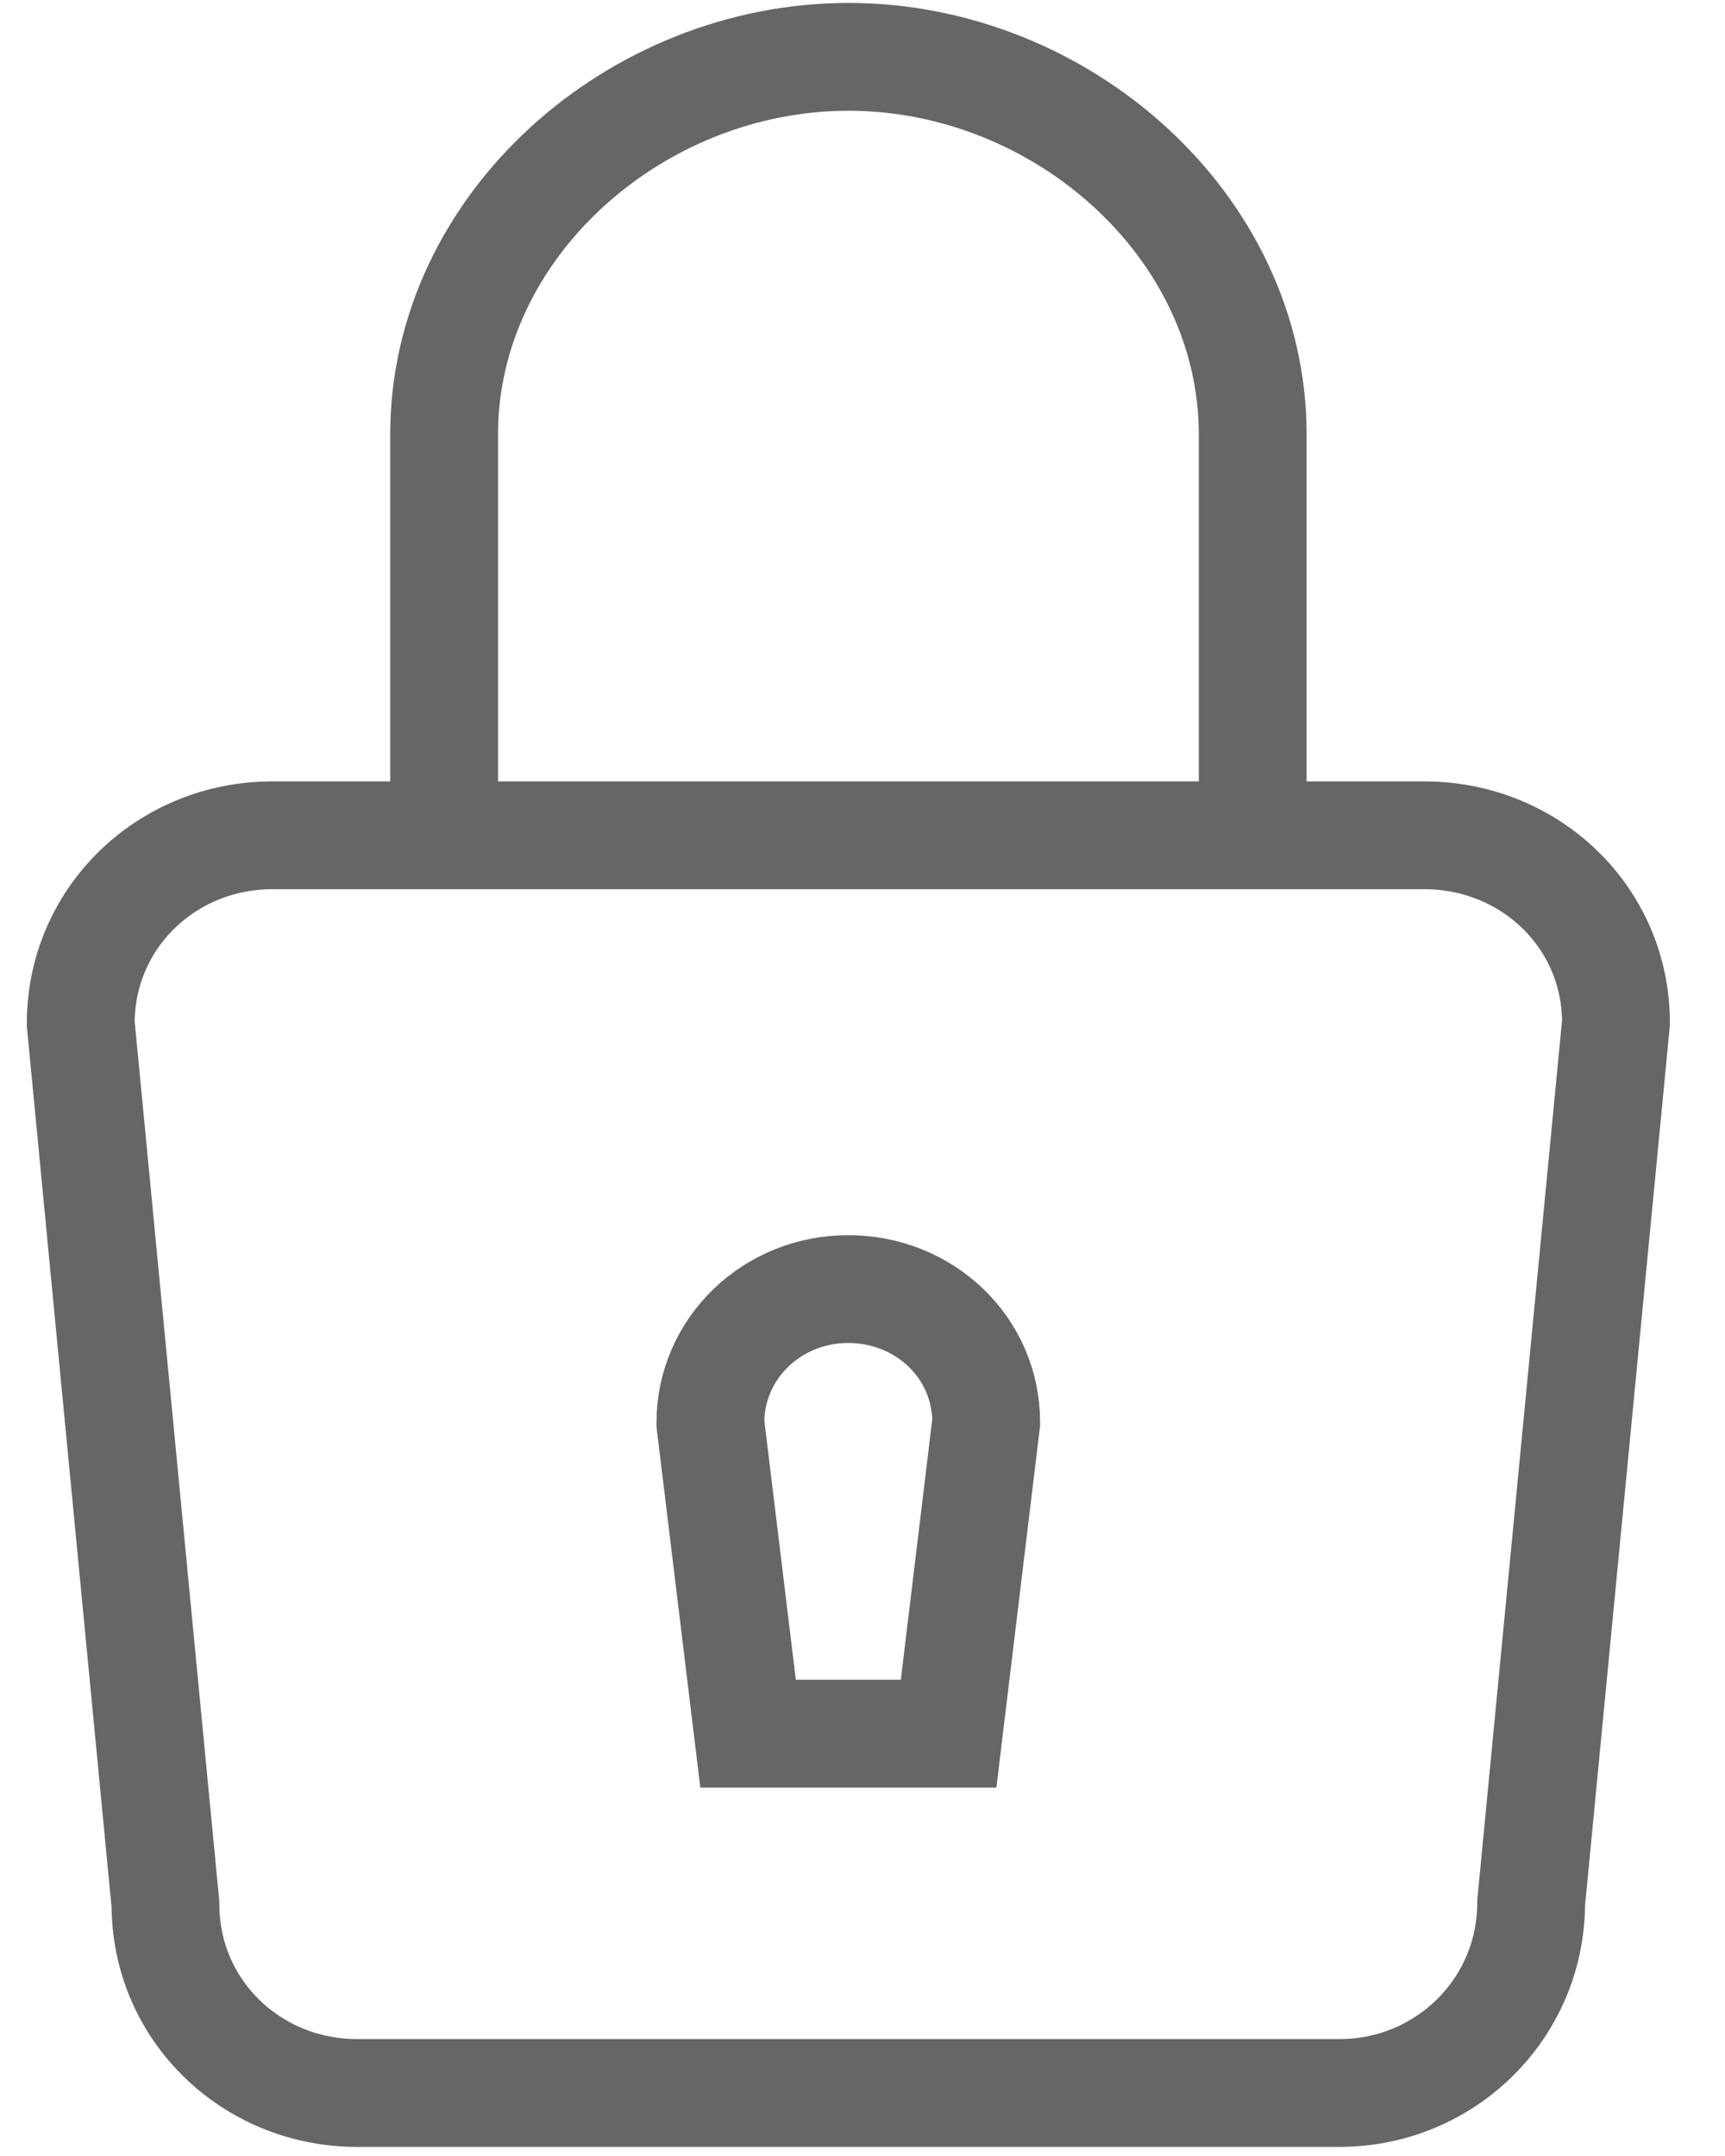
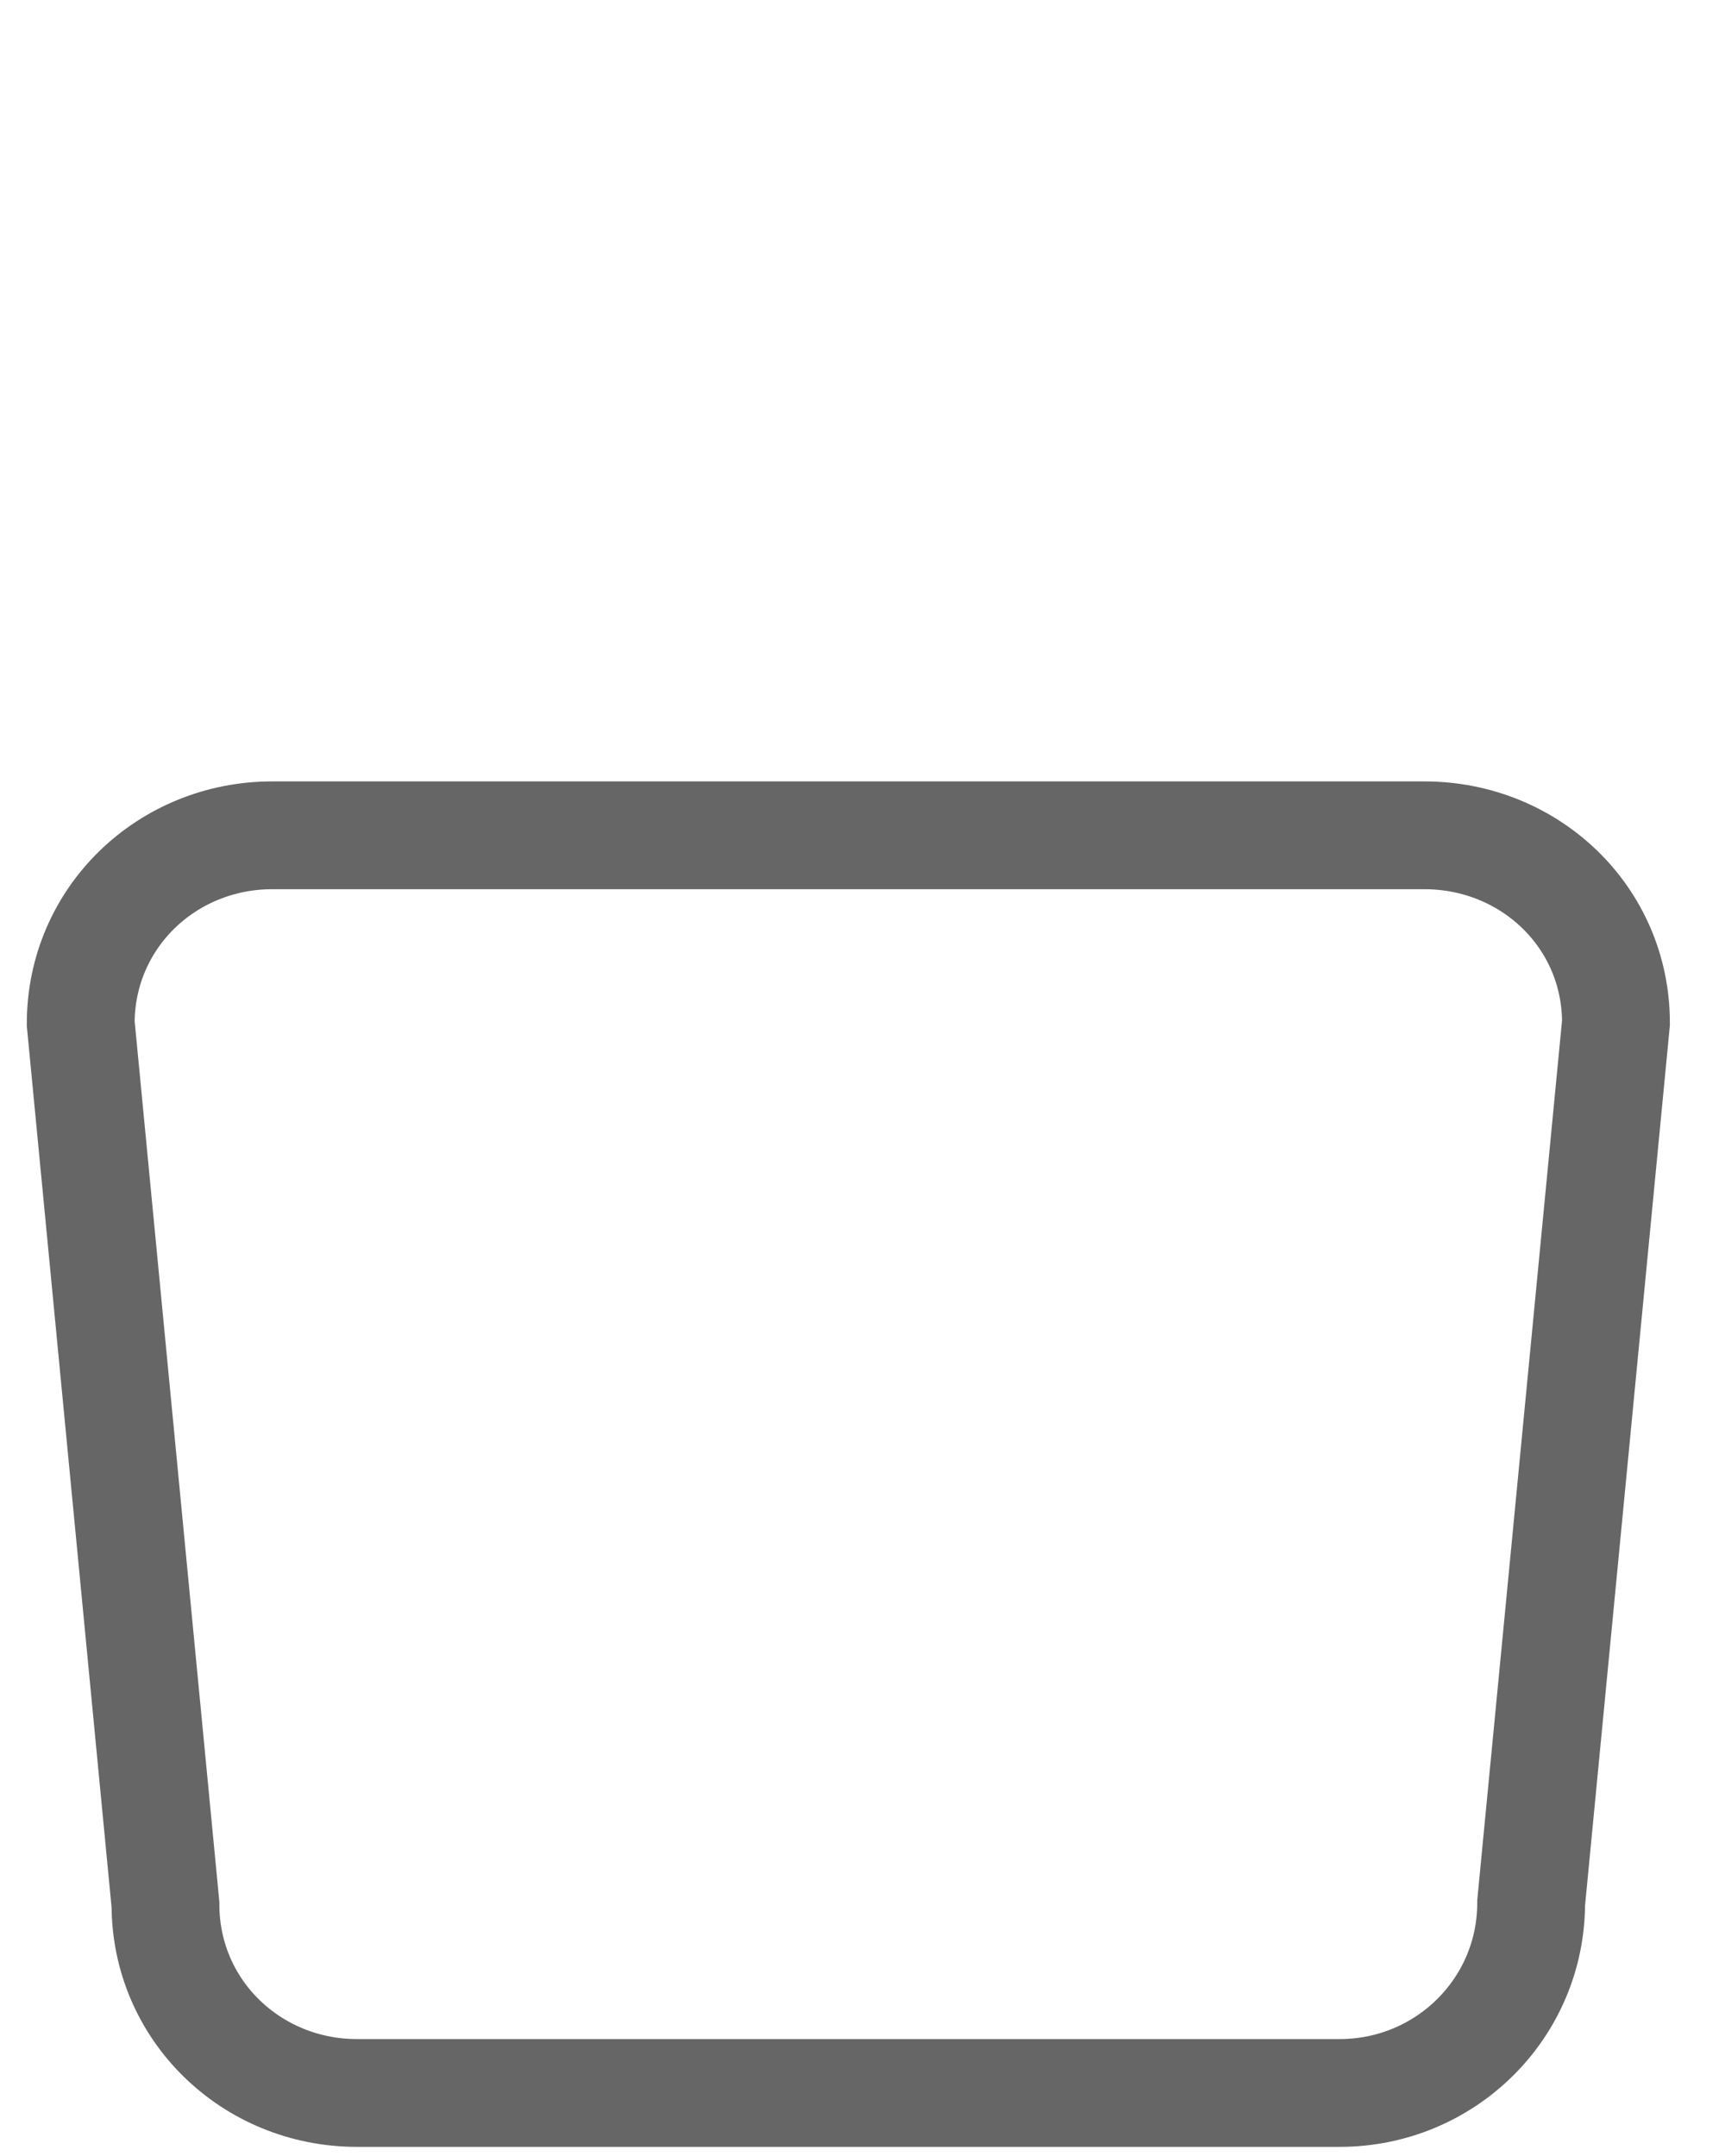
<svg xmlns="http://www.w3.org/2000/svg" width="24px" height="30px" viewBox="0 0 24 30" version="1.1">
  <title>Security Lock</title>
  <g id="Page-1" stroke="none" stroke-width="1" fill="none" fill-rule="evenodd">
    <g id="Security-Lock" transform="translate(1.123, 0.791)" stroke="#666666" stroke-width="1.5">
      <path d="M2.665,10.832 C1.196,10.832 0,11.981 0,13.451 L1.179,25.709 C1.179,27.18 2.375,28.332 3.844,28.332 L17.515,28.332 C18.984,28.332 20.18,27.157 20.18,25.686 L21.36,13.441 C21.36,11.971 20.163,10.832 18.694,10.832 L2.665,10.832 L2.665,10.832 Z" id="Shape" />
-       <path d="M12.075,23.332 L9.285,23.332 L8.76,19.011 C8.76,17.97 9.62,17.146 10.678,17.146 C11.738,17.146 12.598,17.959 12.598,19 L12.075,23.332 L12.075,23.332 Z" id="Shape" />
-       <path d="M5.056,10.832 L5.056,5.253 C5.056,2.357 7.715,0 10.681,0 C13.65,0 16.306,2.357 16.306,5.253 L16.306,10.832" id="Shape" />
    </g>
  </g>
</svg>